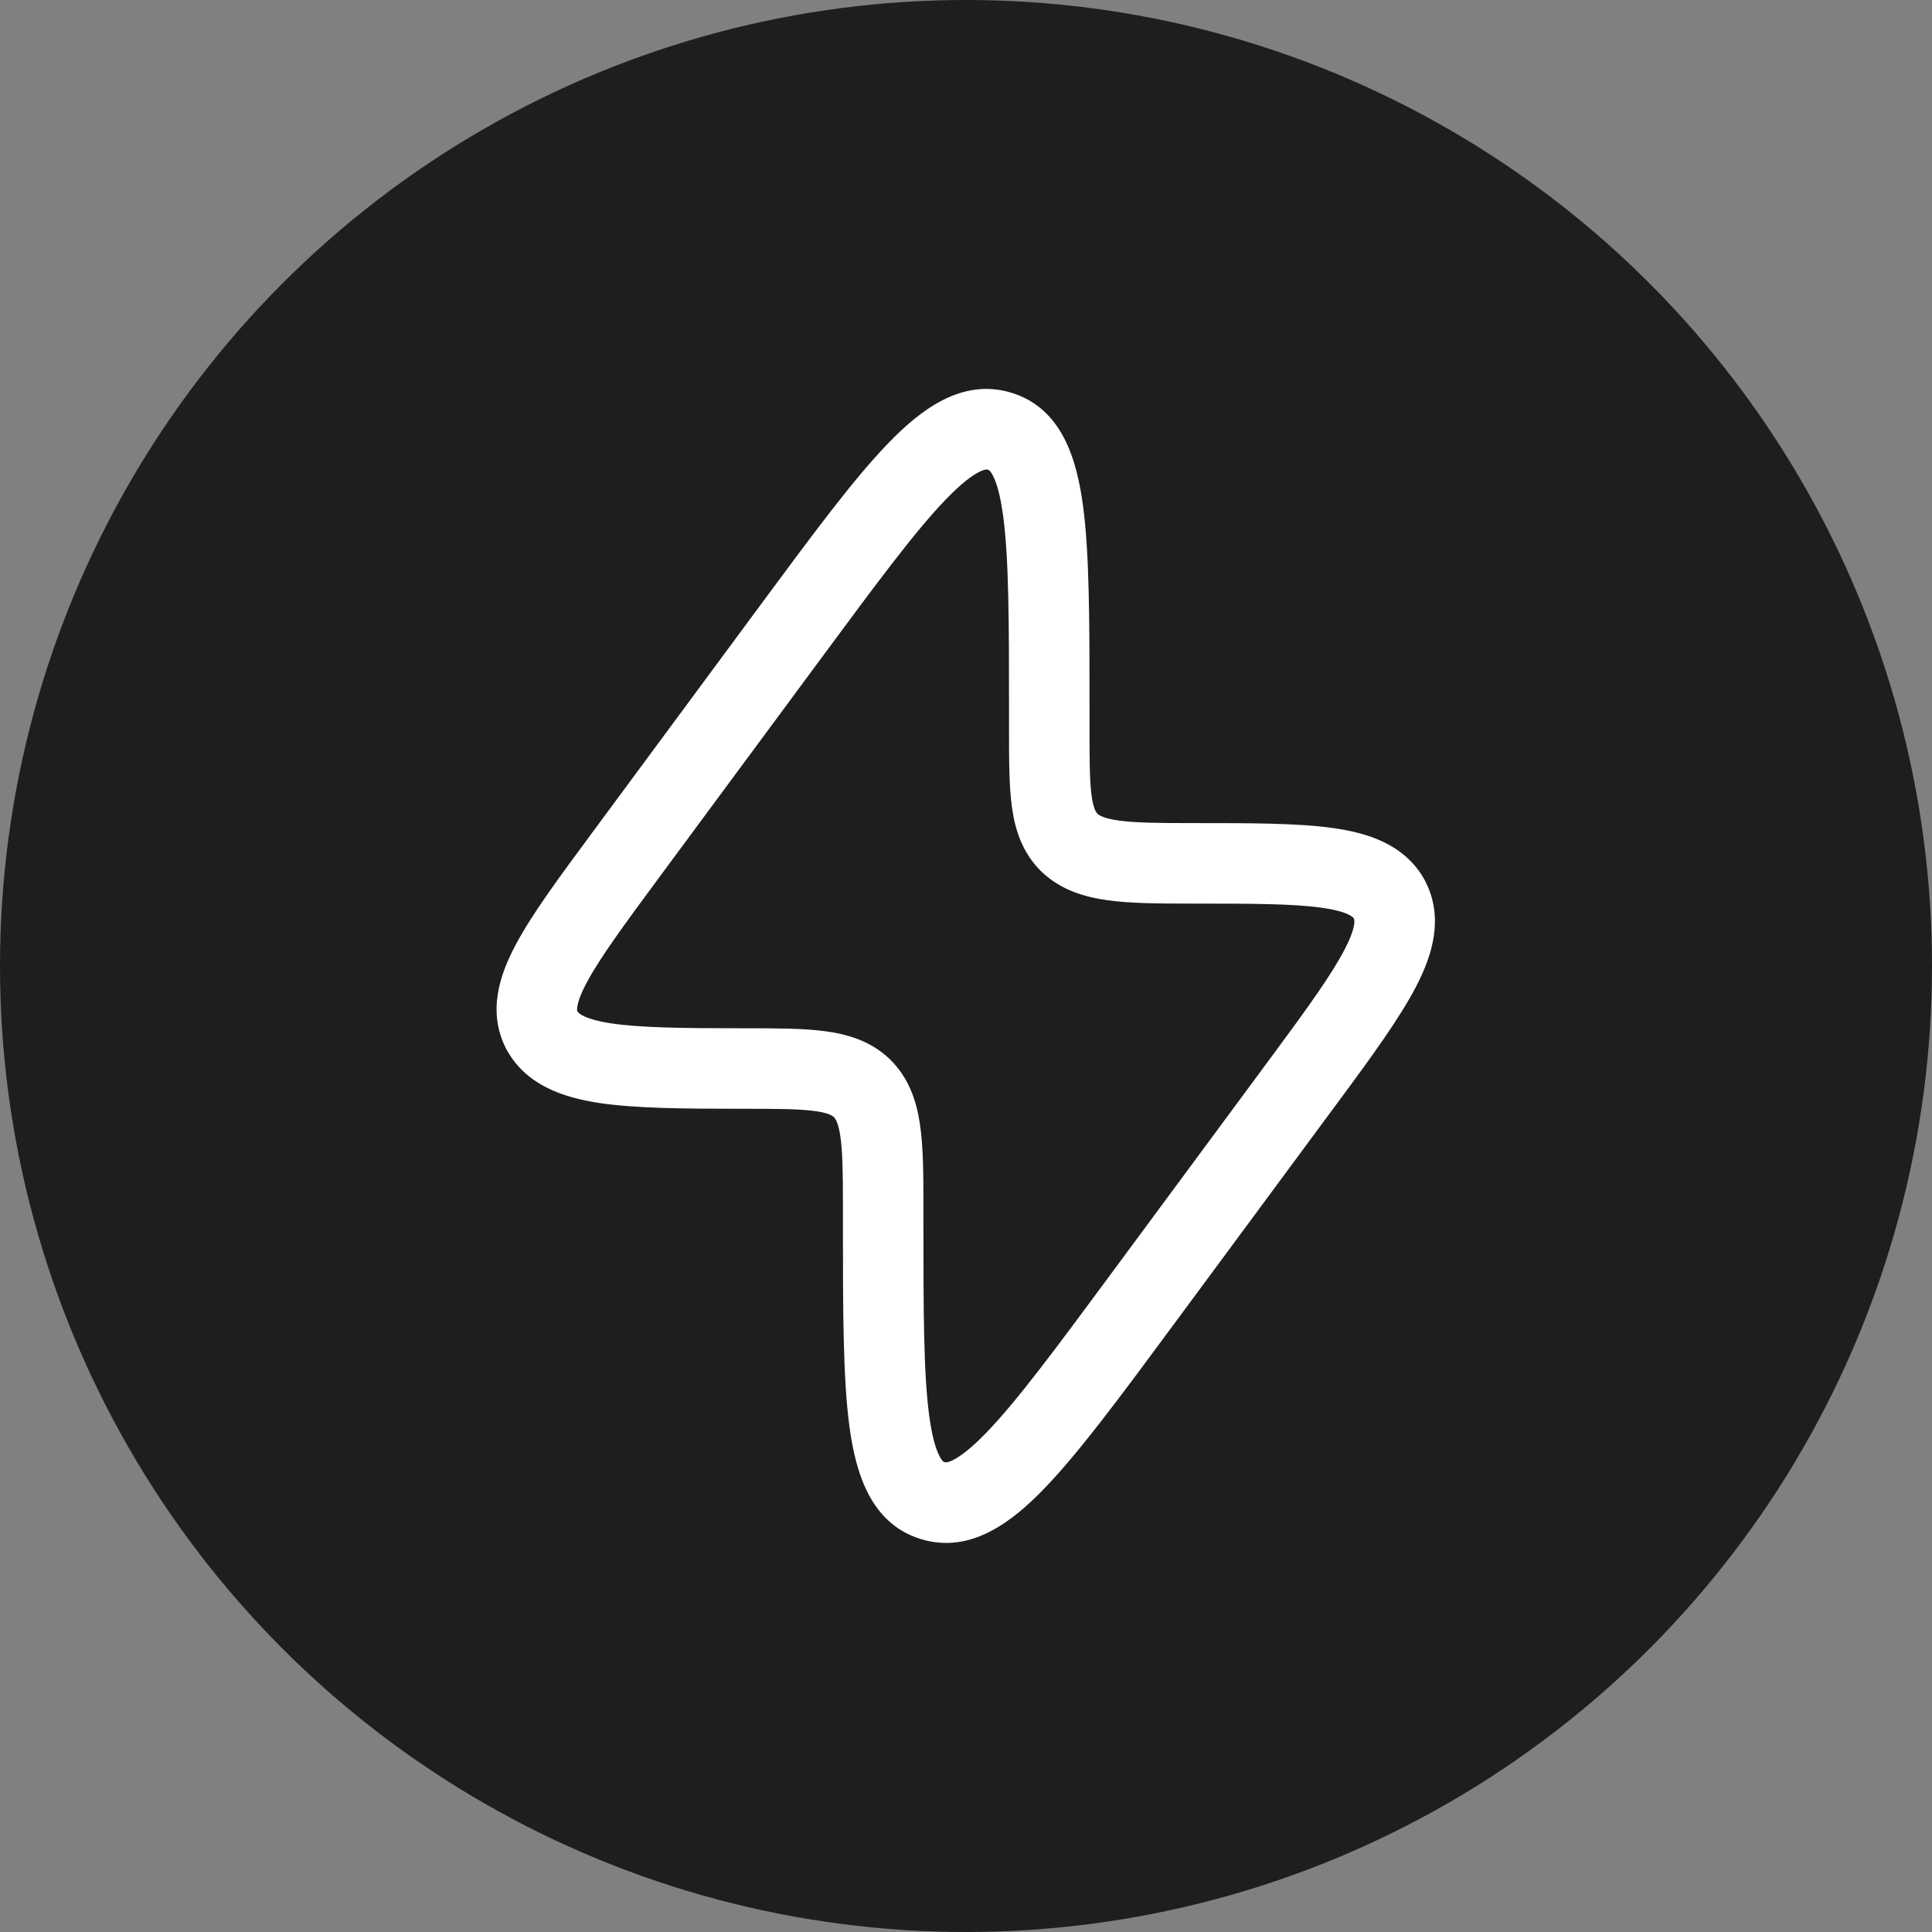
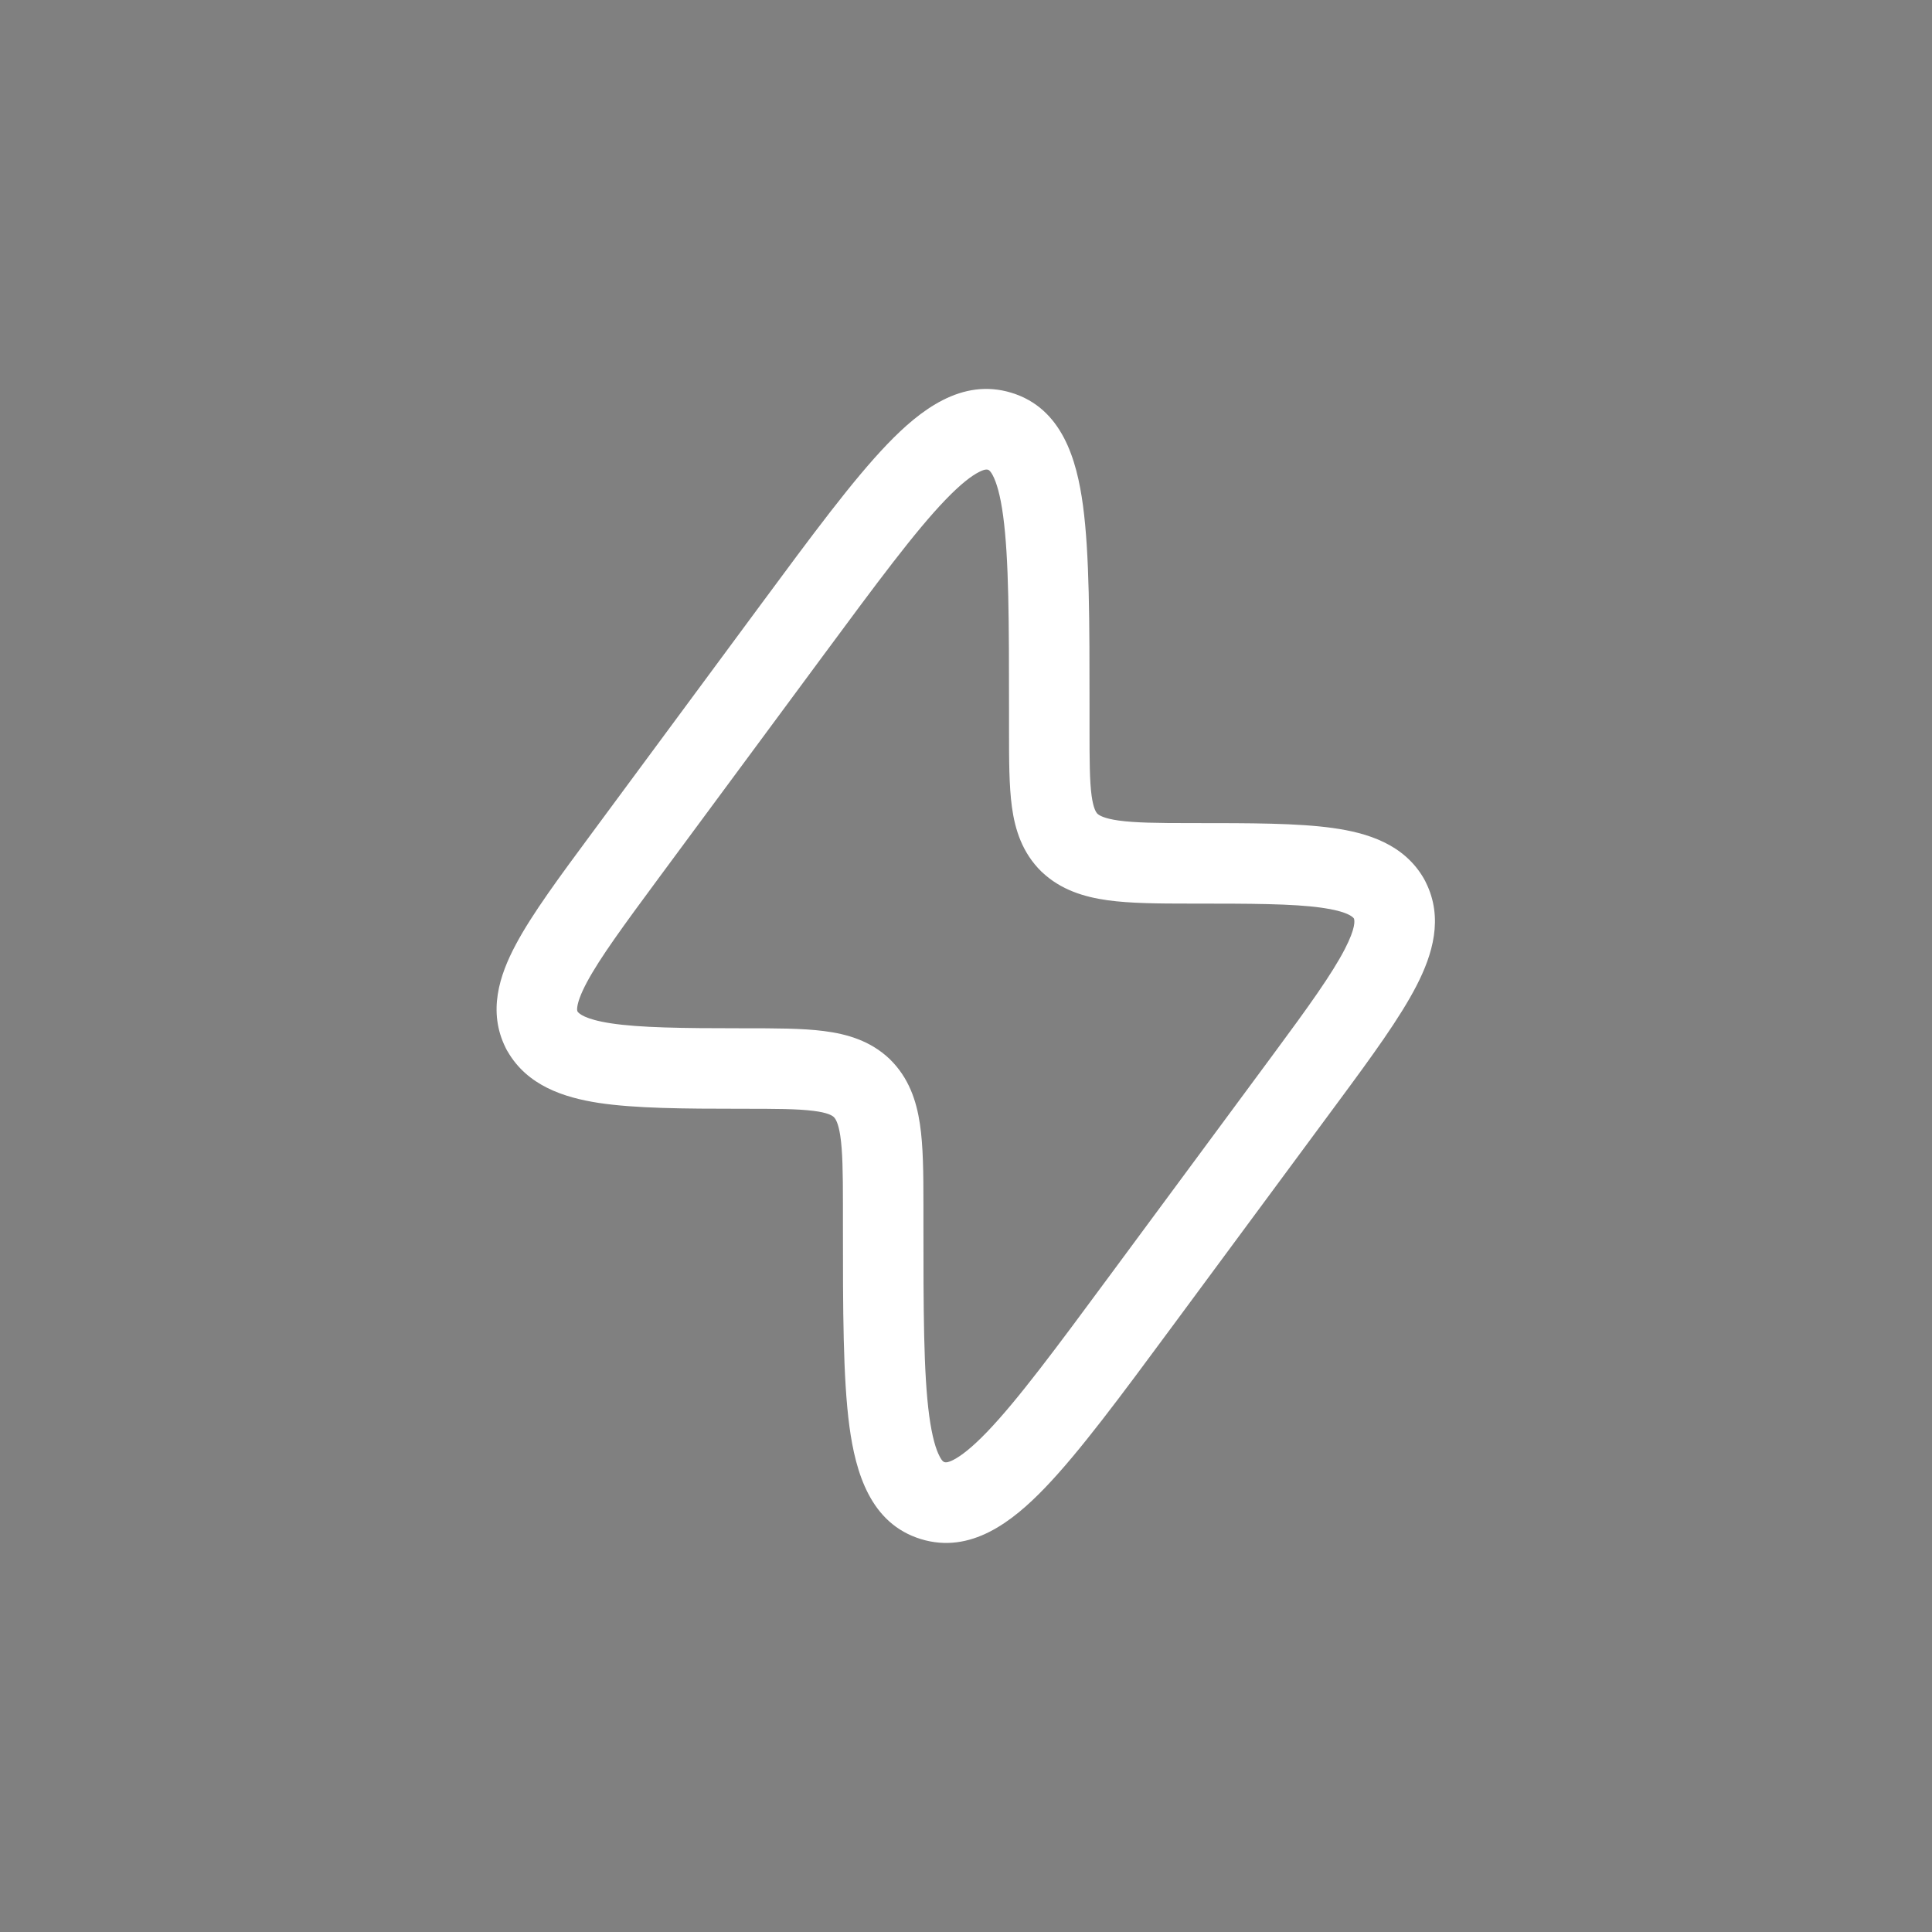
<svg xmlns="http://www.w3.org/2000/svg" width="30" height="30" viewBox="0 0 30 30" fill="none">
  <rect x="0" y="0" width="30" height="30" fill="#808080" stroke="none" />
-   <circle cx="15" cy="15" r="15" fill="#1E1E1F" />
  <path fill-rule="evenodd" clip-rule="evenodd" d="M22.11 13.643C21.801 13.108 21.235 12.932 20.694 12.857C20.149 12.781 19.42 12.781 18.538 12.781L18.488 12.781C17.963 12.781 17.62 12.776 17.37 12.741C17.144 12.709 17.072 12.663 17.041 12.636C17.019 12.612 16.979 12.557 16.951 12.36C16.919 12.127 16.918 11.808 16.918 11.296V10.984C16.918 9.661 16.918 8.601 16.816 7.846C16.72 7.137 16.493 6.34 15.706 6.099C14.933 5.862 14.285 6.37 13.781 6.894C13.244 7.452 12.607 8.314 11.808 9.395L9.194 12.932C8.685 13.62 8.261 14.193 8.009 14.668C7.755 15.143 7.571 15.708 7.852 16.271L7.853 16.273L7.856 16.279L7.859 16.286L7.863 16.292L7.866 16.299L7.87 16.306L7.873 16.312L7.877 16.318L7.88 16.324L7.882 16.326C8.188 16.857 8.752 17.042 9.297 17.126C9.859 17.211 10.609 17.217 11.518 17.217C12.049 17.217 12.387 17.218 12.635 17.25C12.855 17.278 12.92 17.321 12.948 17.346C12.973 17.372 13.017 17.433 13.048 17.637C13.083 17.871 13.089 18.196 13.089 18.701L13.089 19.013C13.089 20.336 13.089 21.396 13.19 22.152C13.286 22.861 13.513 23.658 14.3 23.899C15.073 24.136 15.721 23.628 16.225 23.104C16.762 22.546 17.4 21.683 18.198 20.603L20.781 17.108C21.307 16.397 21.739 15.803 21.994 15.309C22.244 14.825 22.418 14.257 22.139 13.699L22.138 13.697L22.135 13.691L22.132 13.684L22.129 13.678L22.125 13.671L22.121 13.664L22.118 13.658L22.114 13.651L22.111 13.645L22.11 13.643ZM14.682 7.76C14.208 8.252 13.619 9.048 12.782 10.18L10.23 13.632C9.682 14.374 9.316 14.873 9.112 15.255C9.013 15.441 8.975 15.559 8.965 15.63C8.958 15.674 8.962 15.694 8.968 15.707C8.988 15.736 9.075 15.827 9.486 15.89C9.934 15.958 10.578 15.967 11.518 15.967L11.556 15.967C12.037 15.967 12.456 15.967 12.793 16.01C13.154 16.056 13.513 16.16 13.81 16.44L13.815 16.444L13.819 16.449C14.111 16.735 14.23 17.09 14.284 17.451C14.336 17.796 14.339 18.22 14.339 18.701L14.339 18.959C14.339 20.349 14.34 21.323 14.429 21.985C14.474 22.314 14.533 22.508 14.591 22.616C14.633 22.697 14.658 22.702 14.665 22.703L14.666 22.703L14.667 22.704C14.676 22.707 14.707 22.718 14.802 22.67C14.92 22.61 15.089 22.482 15.325 22.237C15.798 21.745 16.388 20.95 17.224 19.818L19.776 16.365C20.321 15.628 20.684 15.122 20.883 14.736C21.054 14.405 21.035 14.293 21.024 14.263C21.005 14.236 20.921 14.151 20.521 14.095C20.073 14.032 19.433 14.031 18.488 14.031C17.986 14.031 17.55 14.028 17.198 13.979C16.834 13.928 16.474 13.819 16.18 13.542L16.175 13.537L16.17 13.533C15.876 13.244 15.762 12.889 15.713 12.531C15.668 12.202 15.668 11.796 15.668 11.336L15.668 11.038C15.668 9.649 15.666 8.674 15.577 8.013C15.533 7.683 15.473 7.49 15.416 7.382C15.373 7.301 15.348 7.296 15.341 7.294L15.34 7.294L15.339 7.294C15.33 7.291 15.299 7.28 15.205 7.328C15.086 7.387 14.917 7.516 14.682 7.76Z" fill="white" />
</svg>